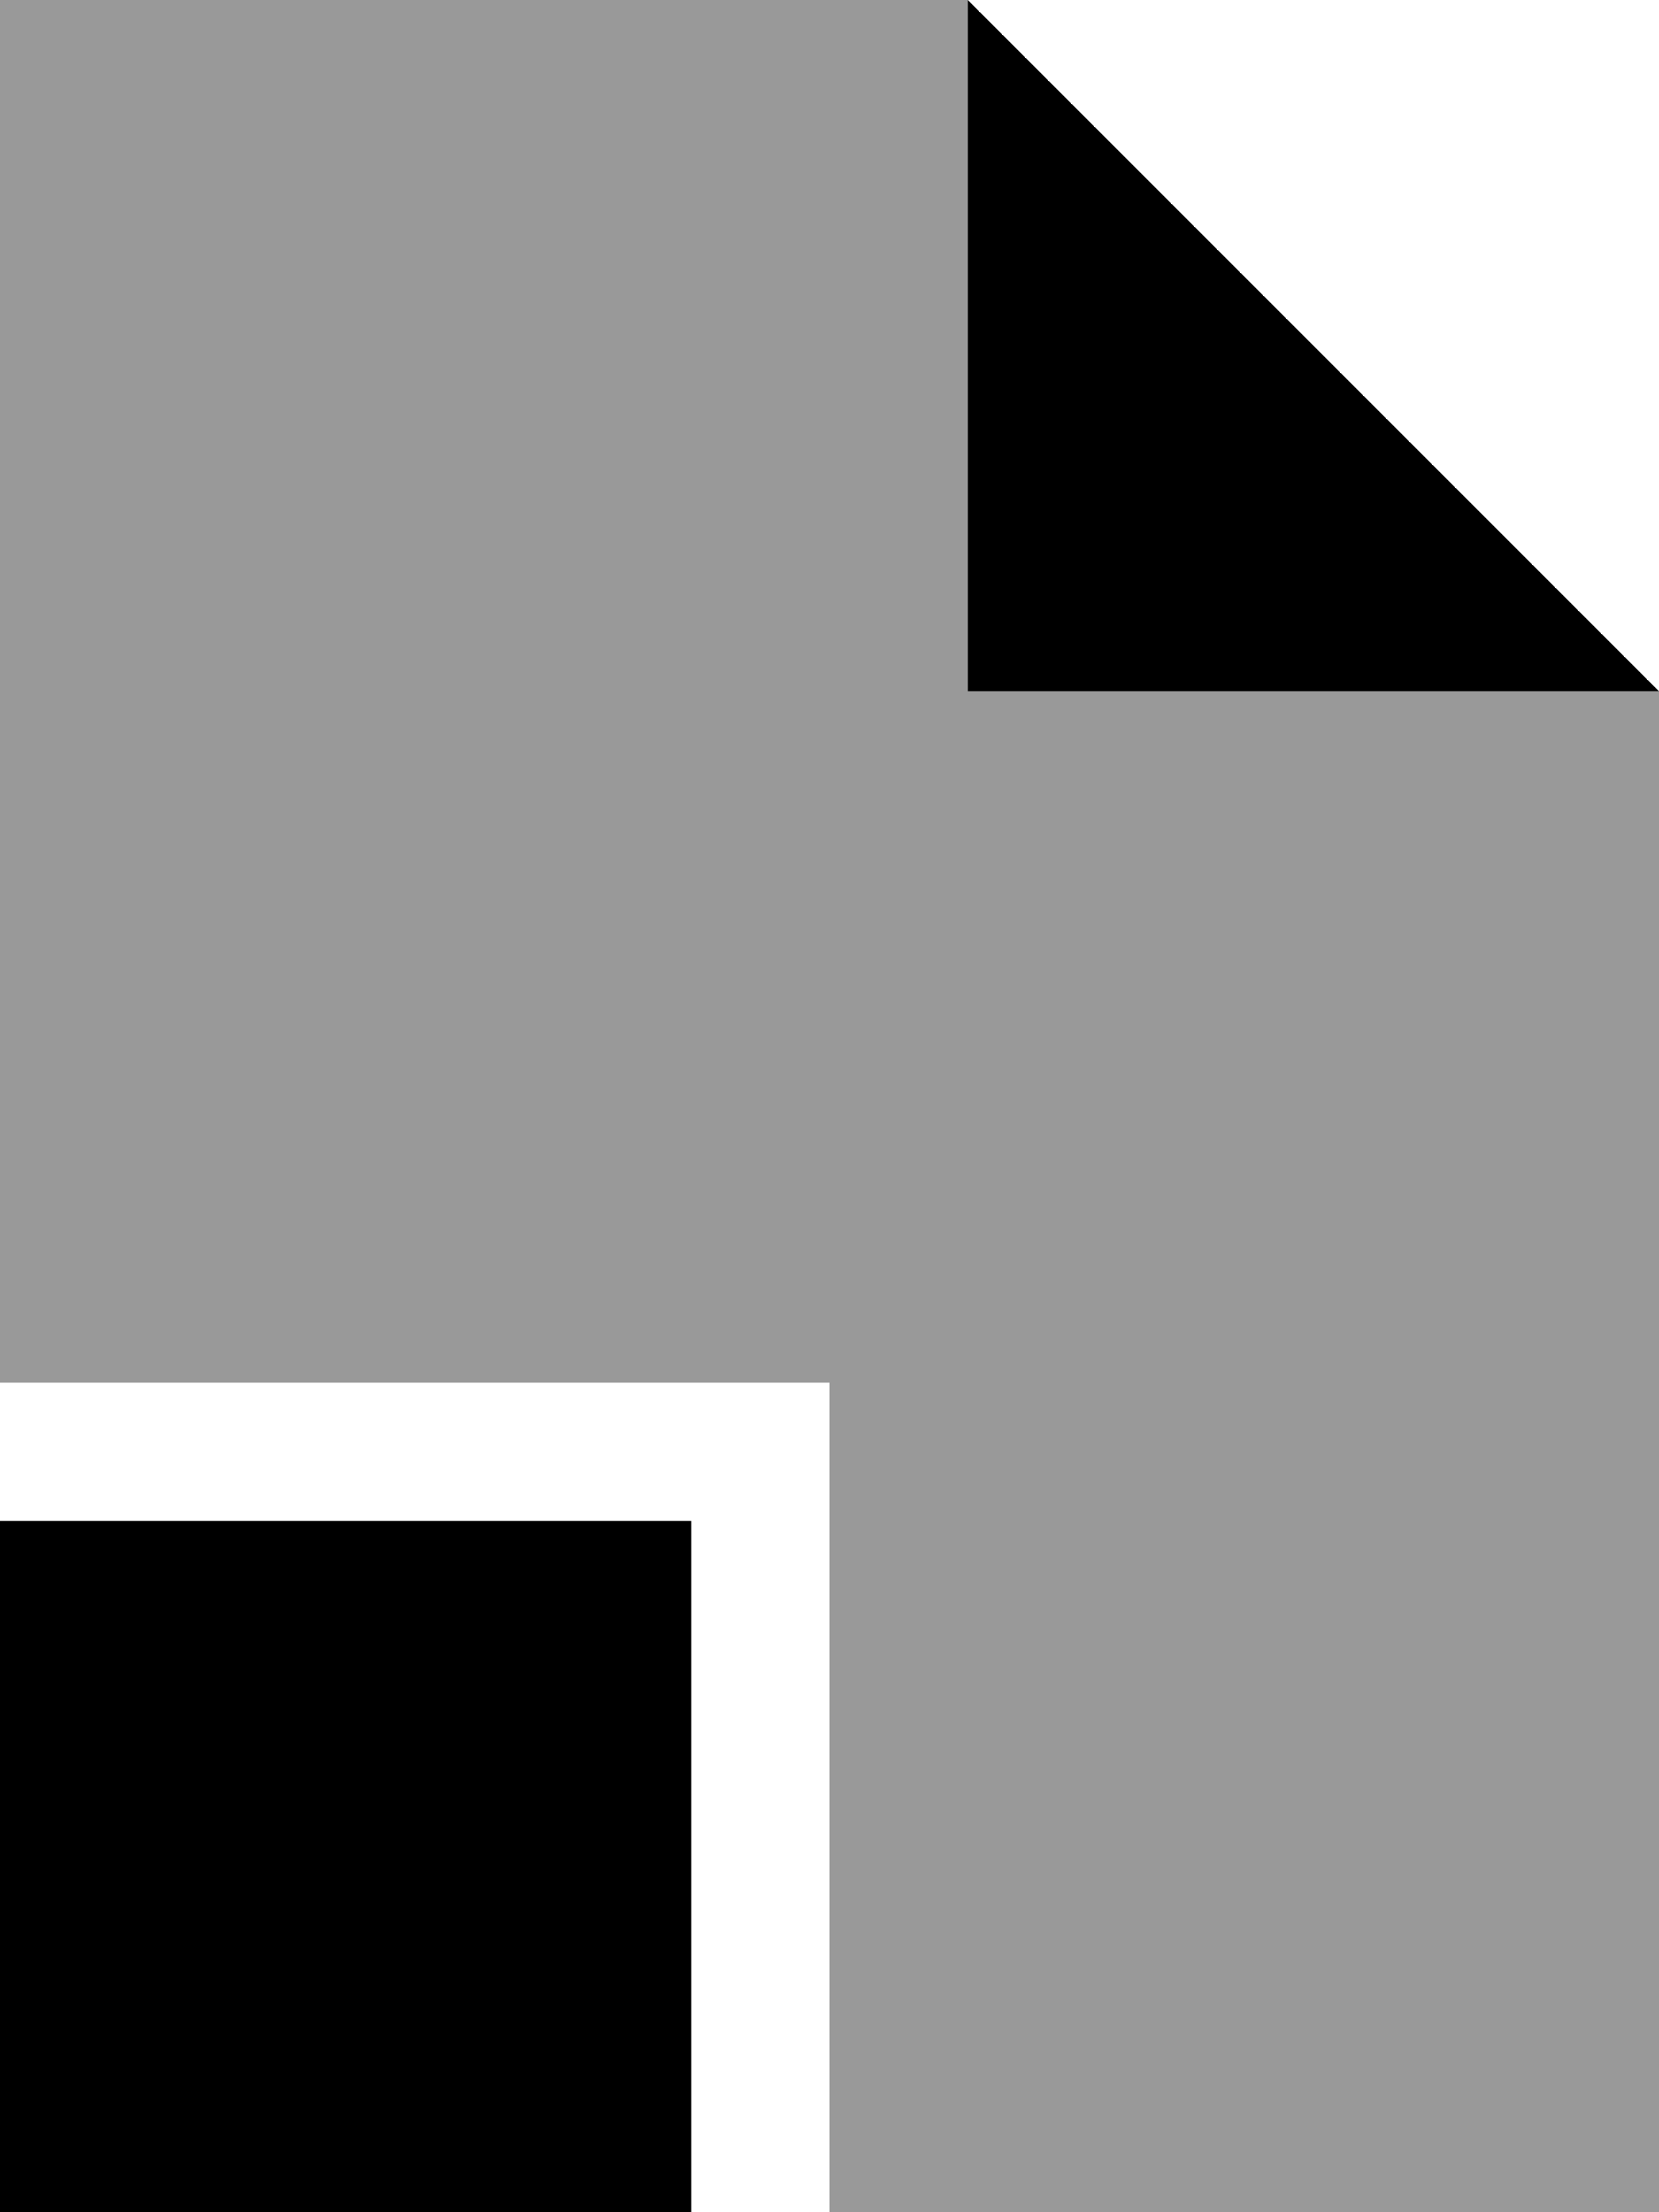
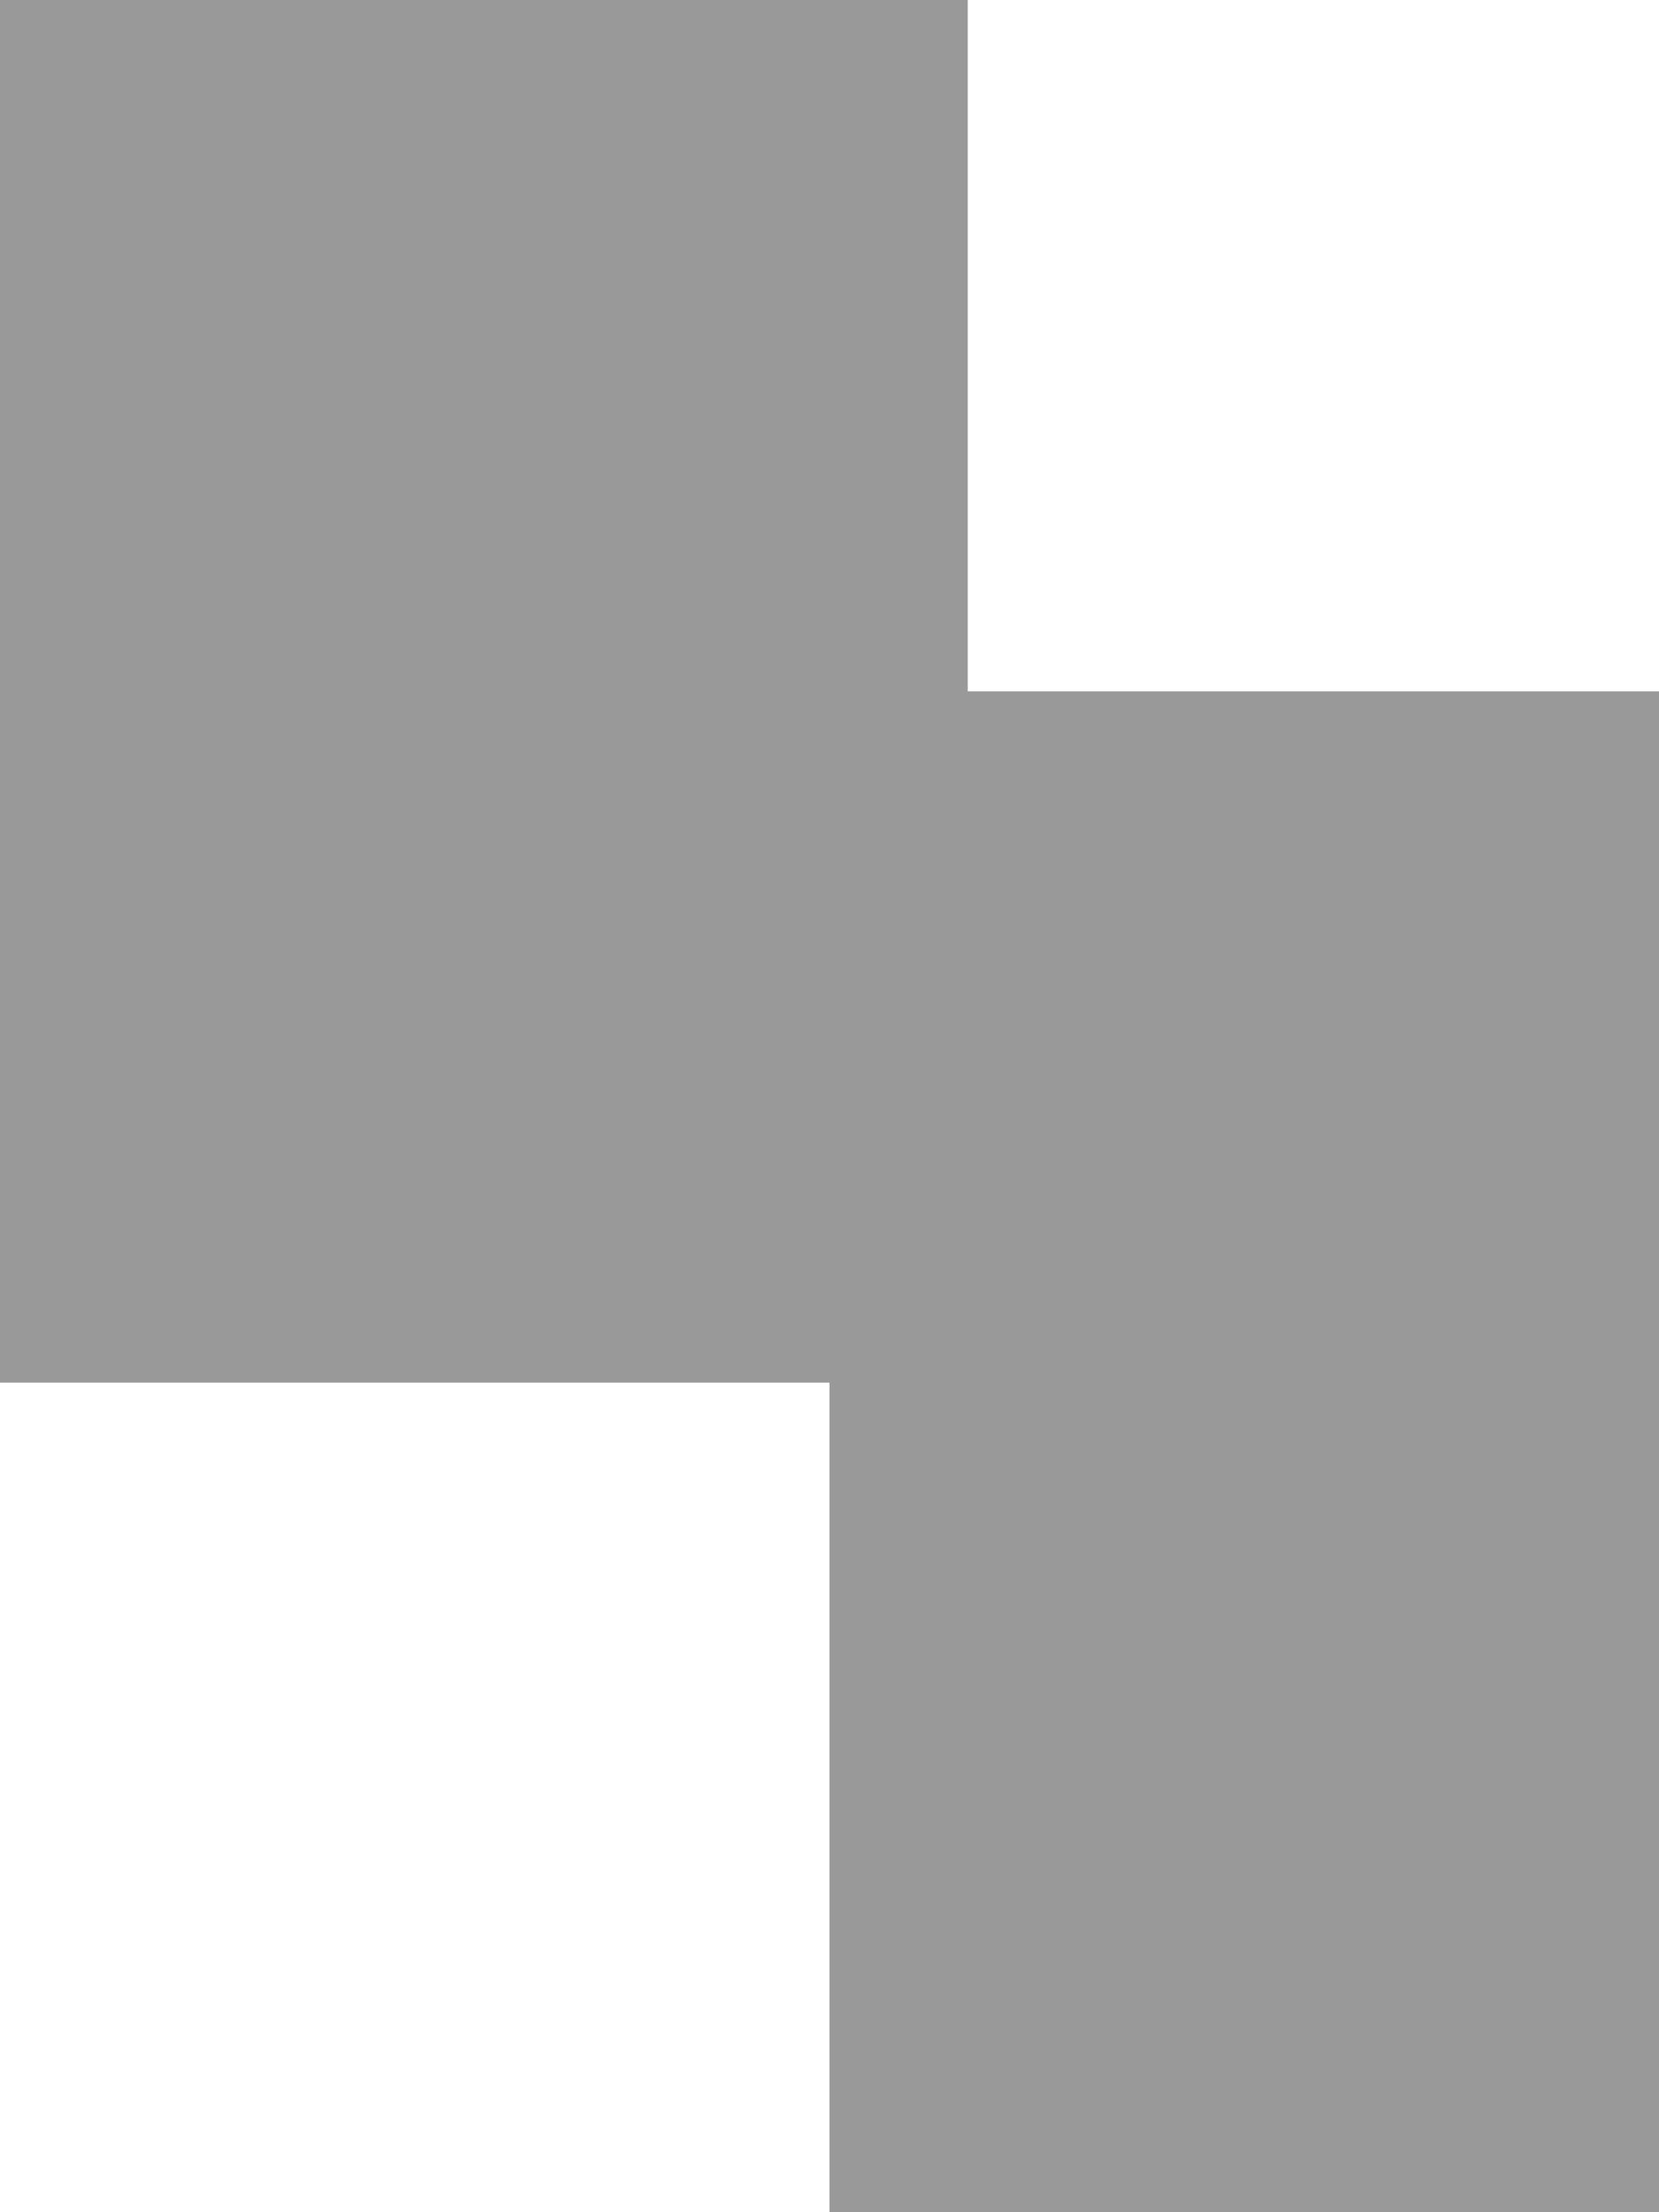
<svg xmlns="http://www.w3.org/2000/svg" viewBox="0 0 384 512">
  <defs>
    <style>.fa-secondary{opacity:.4}</style>
  </defs>
  <path class="fa-secondary" d="M0 0L224 0l0 160 160 0 0 352-192 0 0-192L0 320 0 0z" />
-   <path class="fa-primary" d="M384 160L224 0l0 160 160 0zM160 352L0 352 0 512l160 0 0-160z" />
</svg>